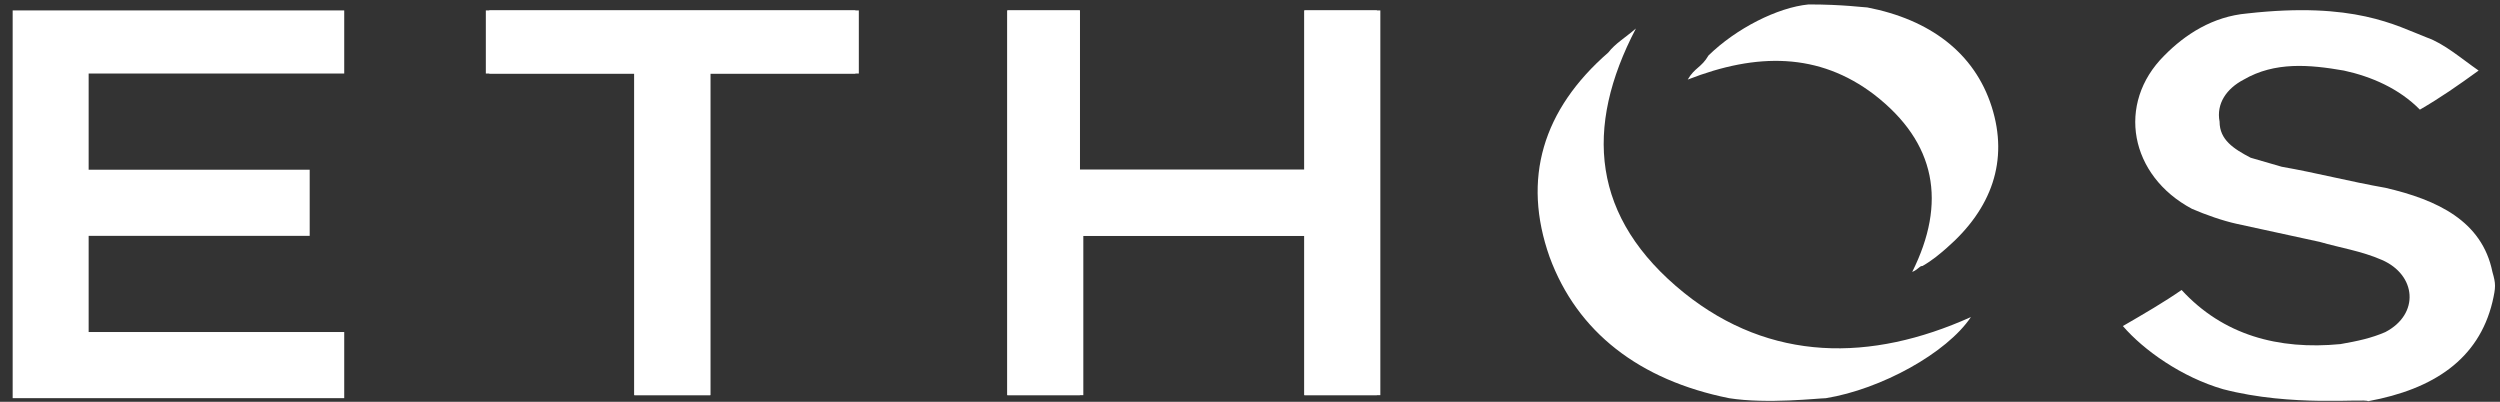
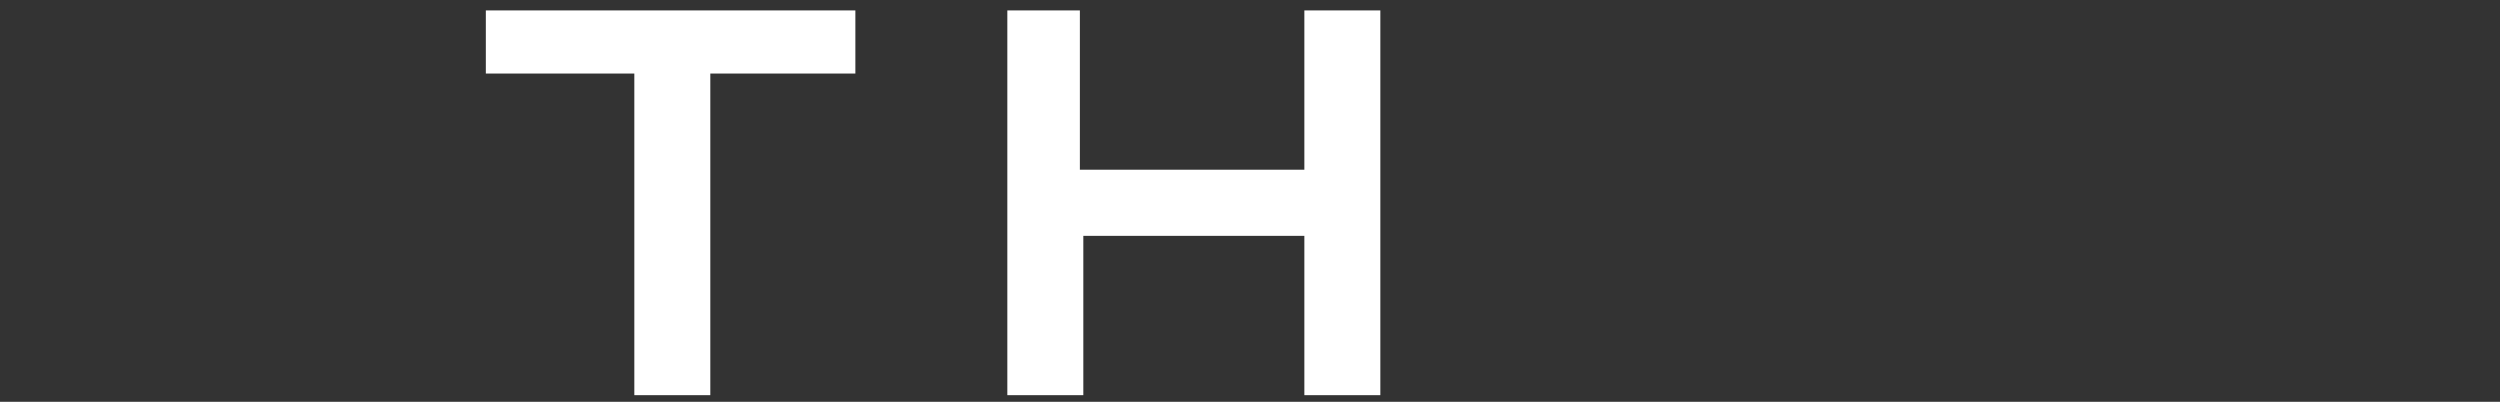
<svg xmlns="http://www.w3.org/2000/svg" width="168" height="27" viewBox="0 0 168 27" fill="none">
  <rect x="0" y="0" width="168" height="27" fill="#333333" stroke="none" />
-   <path d="M67.693 0.7V26.555H72.567V15.849H87.653V26.555H92.526V0.7H87.653V11.405H72.567V0.7H67.693ZM32.648 4.942H42.627V26.555H47.733V4.942H57.713V0.7H32.88V4.942H32.648Z" fill="white" />
-   <path d="M0.851 0.7H23.132V4.941H5.957V11.405H20.811V15.849H5.957V22.312H23.132V26.756H0.851V0.7Z" fill="white" />
-   <path d="M149.388 26.153C146.603 25.345 144.05 23.527 142.657 21.911C144.05 21.103 145.443 20.295 146.603 19.487C149.388 22.517 153.101 23.527 157.279 23.123C158.44 22.921 159.368 22.719 160.296 22.315C162.617 21.103 162.385 18.477 160.064 17.467C158.672 16.861 157.279 16.659 155.887 16.255C154.03 15.851 152.173 15.447 150.316 15.043C149.388 14.841 148.228 14.437 147.299 14.033C143.122 11.812 142.193 6.964 145.443 3.732C146.835 2.318 148.692 1.106 151.013 0.904C158.207 0.096 160.993 1.712 163.081 2.52C164.242 2.924 165.402 3.934 166.563 4.742C165.17 5.752 164.01 6.56 162.617 7.368C161.225 5.954 159.368 5.146 157.511 4.742C155.19 4.338 152.869 4.136 150.781 5.348C149.62 5.954 148.924 6.964 149.156 8.176C149.156 9.388 150.084 9.994 151.245 10.6C151.941 10.802 152.637 11.004 153.334 11.206C155.654 11.61 157.975 12.216 160.296 12.62C163.778 13.427 166.795 14.841 167.491 18.275C167.723 19.083 167.723 19.285 167.491 20.295C166.563 24.133 163.546 26.153 159.136 26.961C158.904 26.759 154.03 27.365 149.388 26.153Z" fill="white" />
-   <path d="M116.199 26.759C110.165 25.547 105.987 22.316 104.131 17.266C102.274 12.014 103.666 7.368 108.076 3.53C108.54 2.924 109.237 2.52 109.933 1.915C106.451 8.58 106.916 14.64 113.182 19.69C118.984 24.335 125.715 24.335 132.446 21.306C130.821 23.729 126.411 26.153 122.698 26.759C122.234 26.759 118.752 27.163 116.199 26.759Z" fill="white" />
-   <path d="M125.483 0.5C129.661 1.308 132.678 3.53 133.839 7.166C134.999 10.802 133.839 14.034 130.821 16.66C130.357 17.064 129.893 17.468 129.197 17.872C128.965 17.872 128.965 18.074 128.5 18.276C130.821 13.63 130.125 9.59 125.947 6.358C122.234 3.53 118.056 3.53 113.415 5.348C113.647 4.944 113.879 4.742 114.111 4.54C114.343 4.338 114.575 4.136 114.807 3.732C116.664 1.914 119.449 0.5 121.538 0.298C123.859 0.298 125.251 0.5 125.483 0.5Z" fill="white" />
  <path d="M67.693 0.7H72.567V11.405H87.653V0.7H92.759V26.555H87.653V15.849H72.799V26.555H67.693V0.7Z" fill="white" />
  <path d="M32.648 4.942V0.7H57.481V4.942H47.733V26.555H42.627V4.942H32.648Z" fill="white" />
</svg>